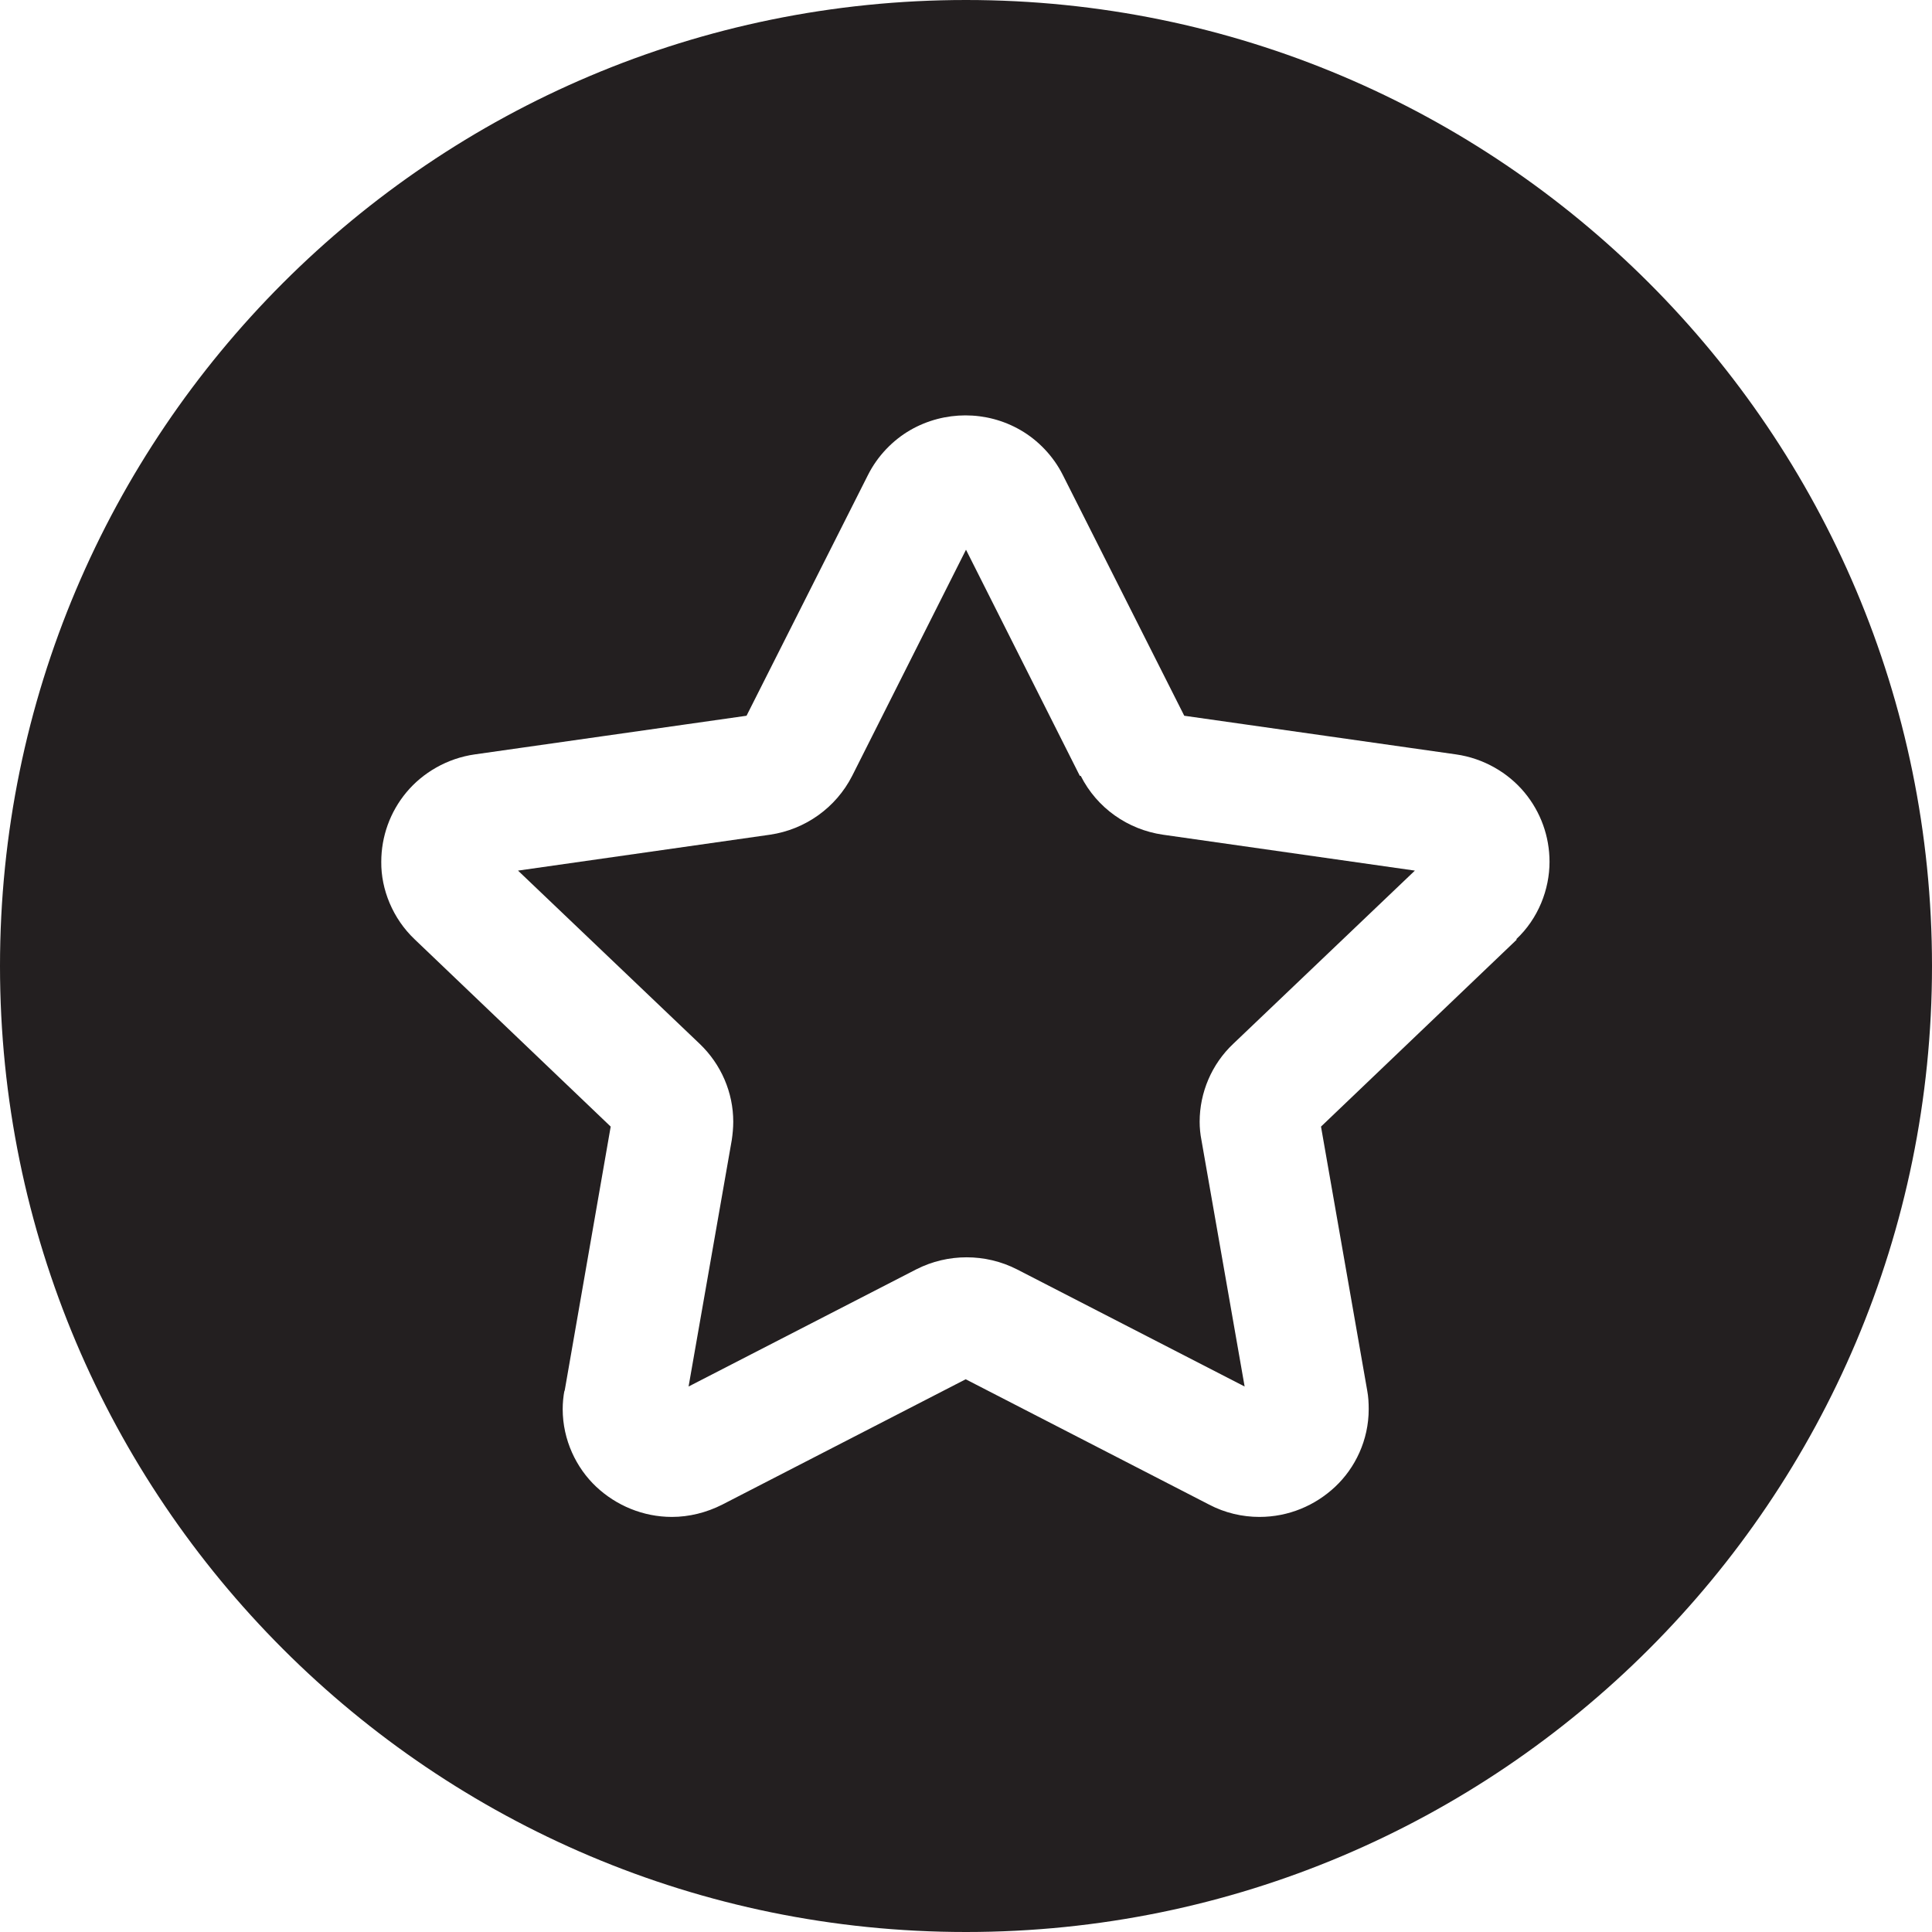
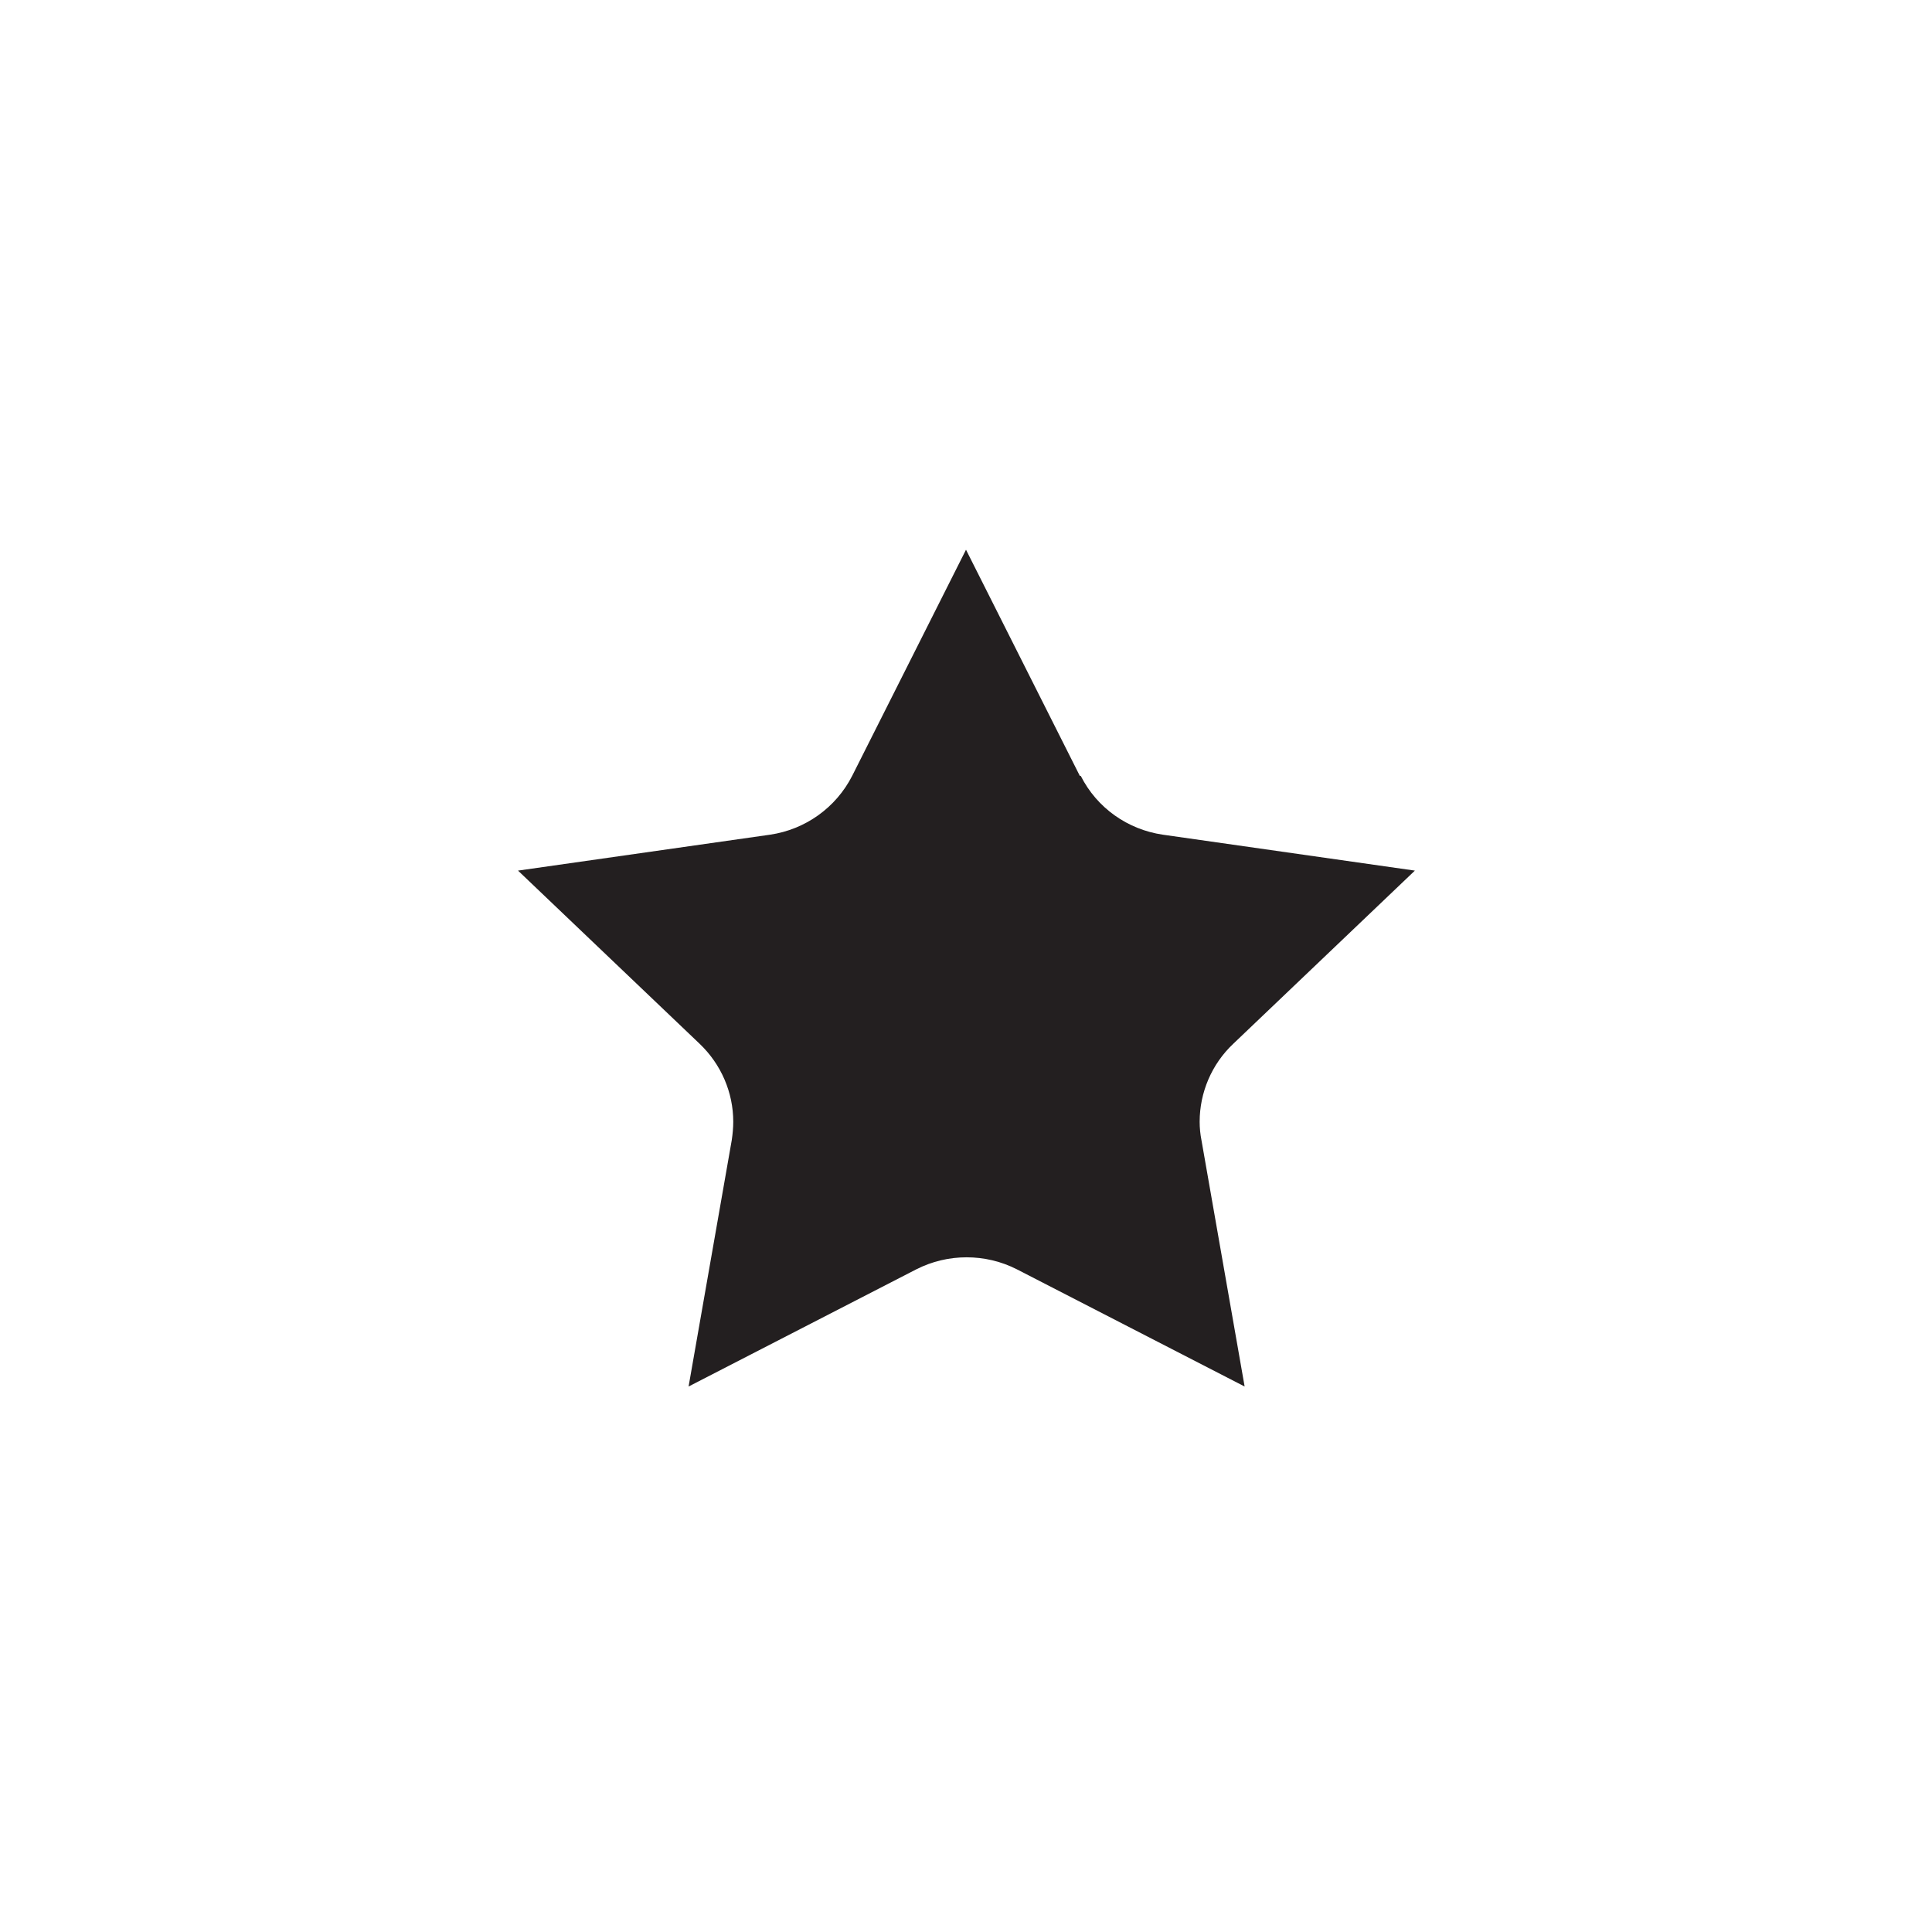
<svg xmlns="http://www.w3.org/2000/svg" id="Design" viewBox="0 0 64 64">
  <defs>
    <style> .cls-1 { fill: #231f20; } </style>
  </defs>
  <path class="cls-1" d="M35.77,25.7l-3.77-7.49-3.77,7.49c-.54,1.06-1.56,1.78-2.72,1.95l-8.35,1.19,6.02,5.74c.71,.68,1.11,1.61,1.11,2.58,0,.2-.02,.41-.05,.61l-1.43,8.16,7.54-3.88c.53-.27,1.1-.4,1.67-.4,.57,0,1.14,.13,1.67,.4l7.54,3.88-1.43-8.16h0c-.04-.2-.06-.41-.06-.61,0-.97,.4-1.91,1.11-2.58l6.02-5.74-8.35-1.19c-1.16-.17-2.18-.88-2.72-1.95Z" />
-   <path class="cls-1" d="M32,0C14.33,0,0,14.33,0,32c0,17.67,14.33,32,32,32,17.67,0,32-14.33,32-32C64,14.33,49.67,0,32,0Zm18.25,31.12l-6.49,6.2,1.53,8.74c.04,.21,.05,.42,.05,.62,0,1.03-.45,1.95-1.11,2.57-.66,.62-1.54,1-2.51,1-.56,0-1.14-.13-1.67-.41l-8.06-4.15-8.06,4.15c-.53,.27-1.11,.41-1.67,.41-.96,0-1.85-.38-2.51-1-.66-.62-1.11-1.55-1.11-2.57,0-.21,.02-.42,.06-.63v.05s1.53-8.78,1.53-8.78l-6.49-6.2c-.73-.69-1.12-1.66-1.11-2.57,0-.84,.29-1.65,.83-2.3,.54-.65,1.35-1.13,2.27-1.26l9-1.28,4.02-7.97c.32-.64,.83-1.16,1.4-1.49,.57-.33,1.21-.49,1.83-.49,.63,0,1.26,.16,1.83,.49,.57,.33,1.08,.85,1.4,1.49h0l4.02,7.97,9,1.28c.92,.13,1.73,.61,2.27,1.26,.54,.65,.83,1.46,.83,2.3,0,.91-.37,1.88-1.11,2.57Z" />
</svg>